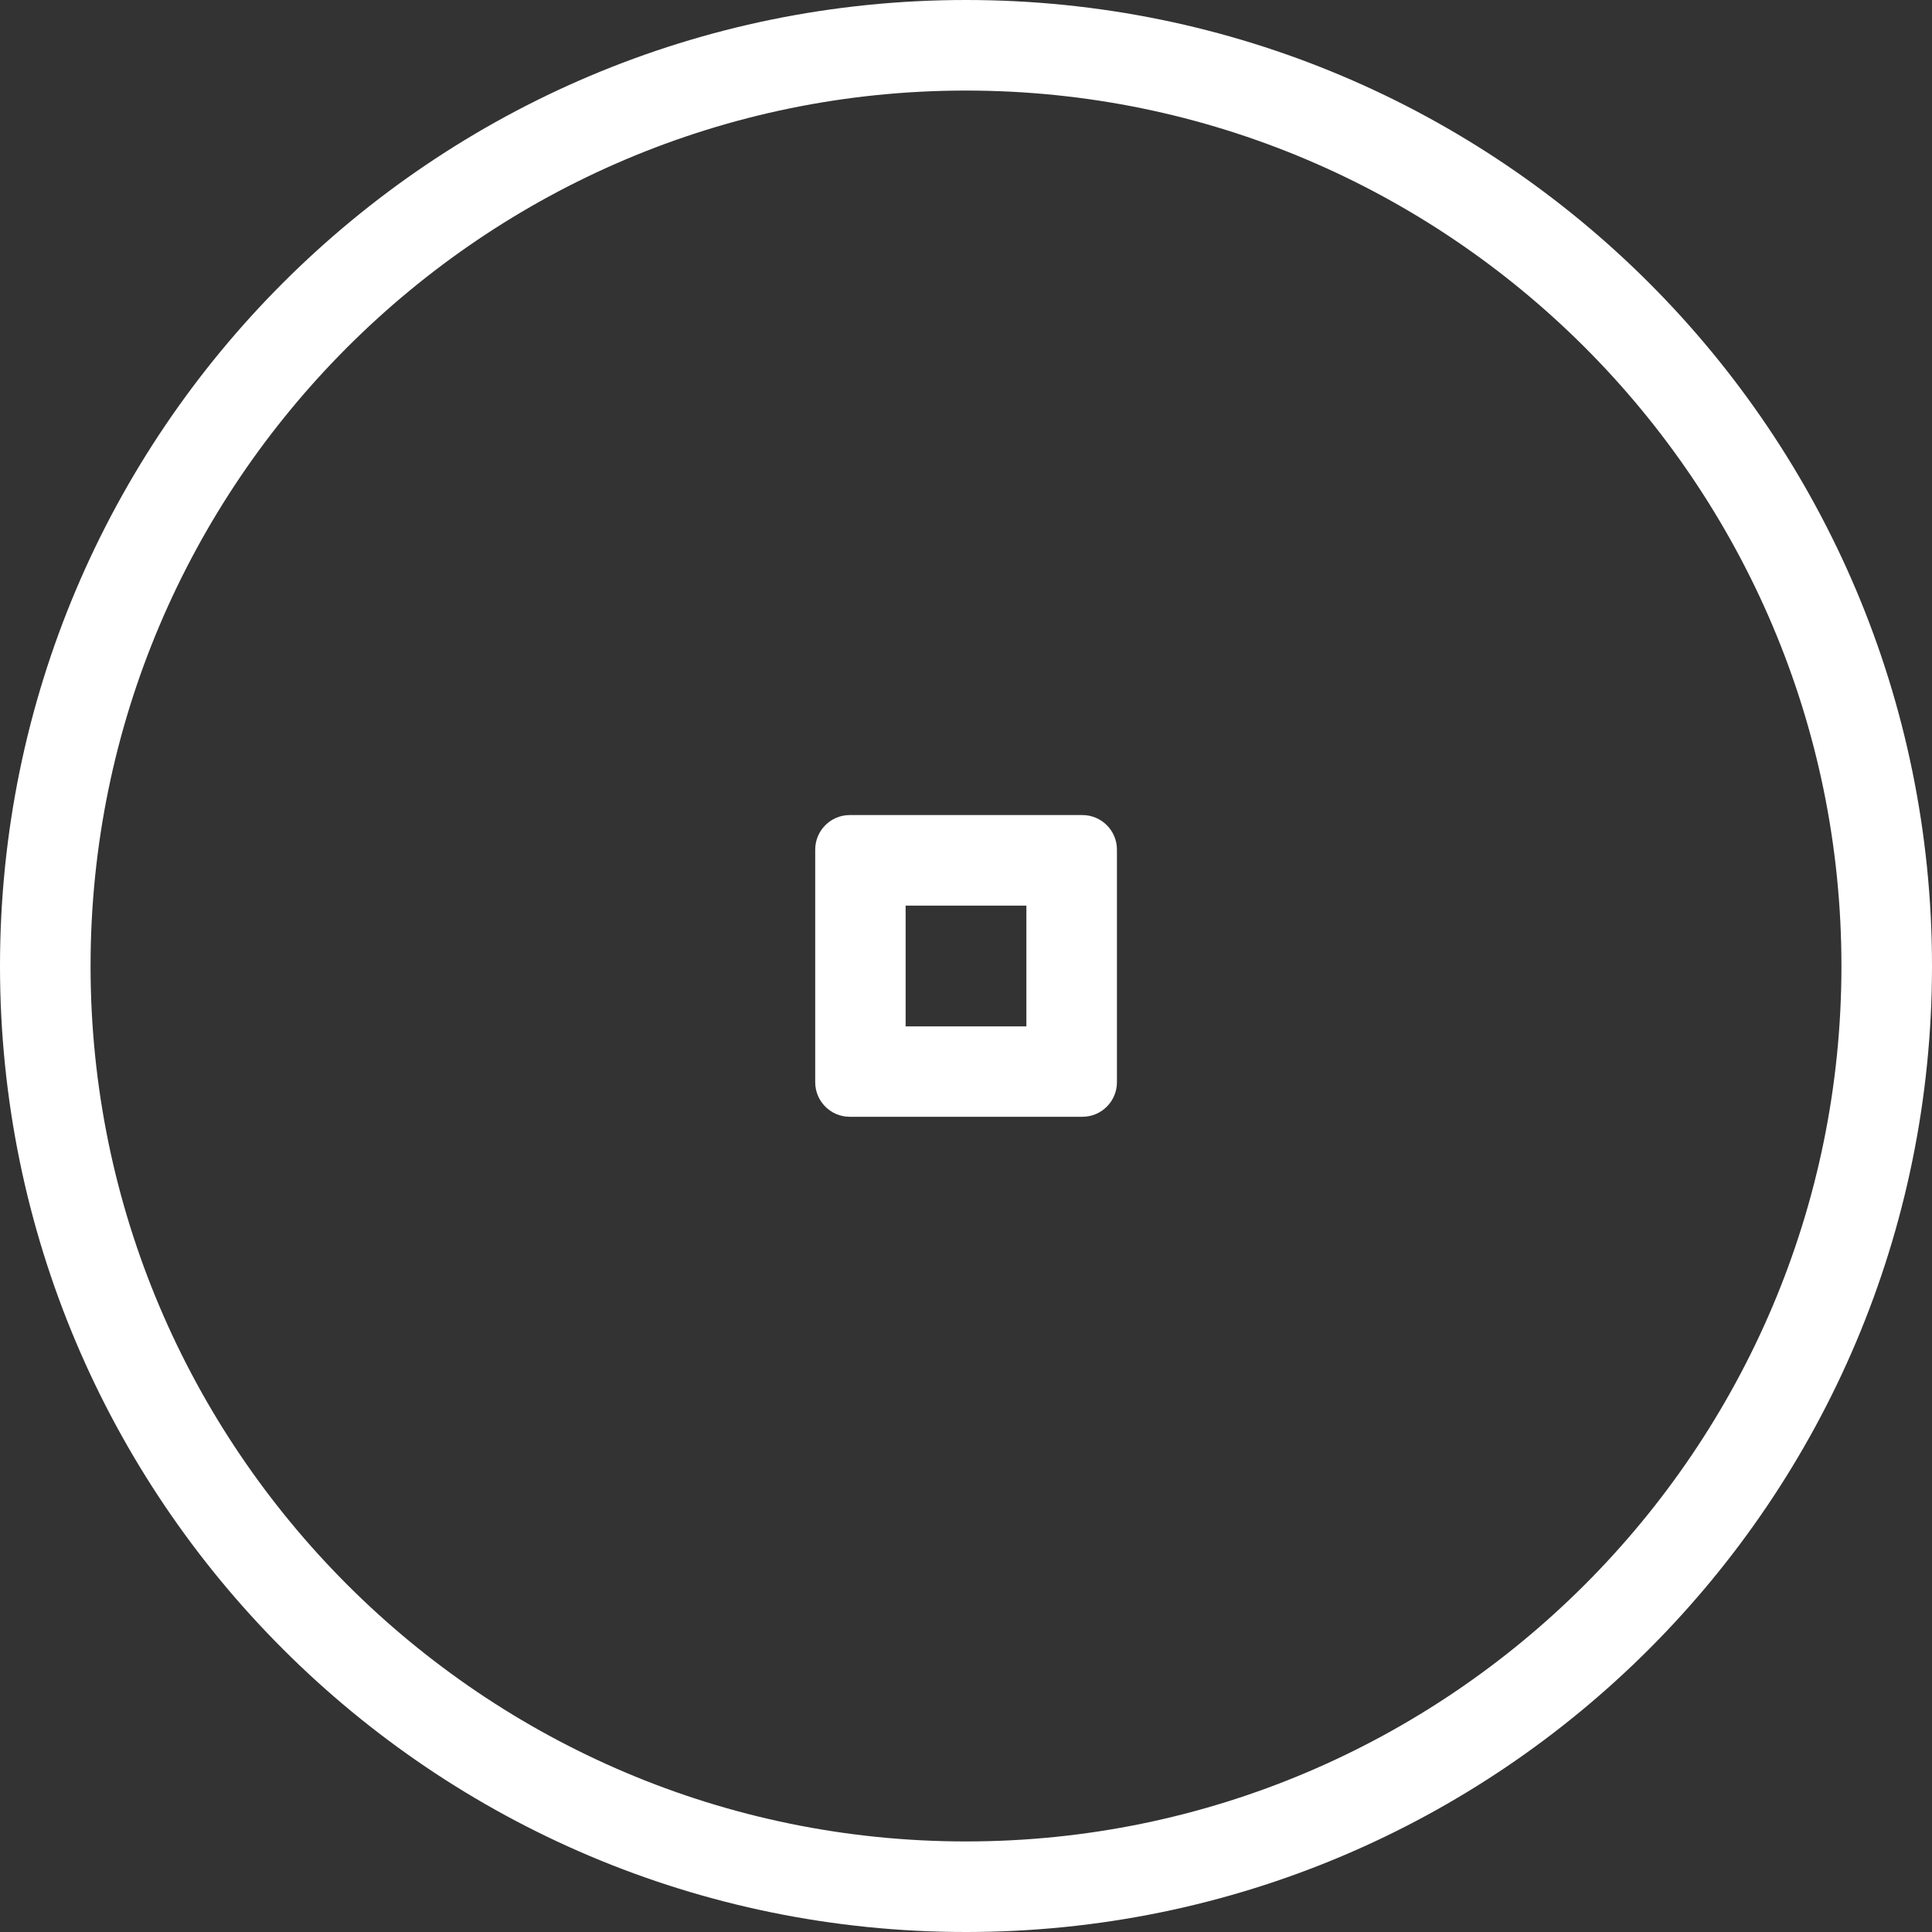
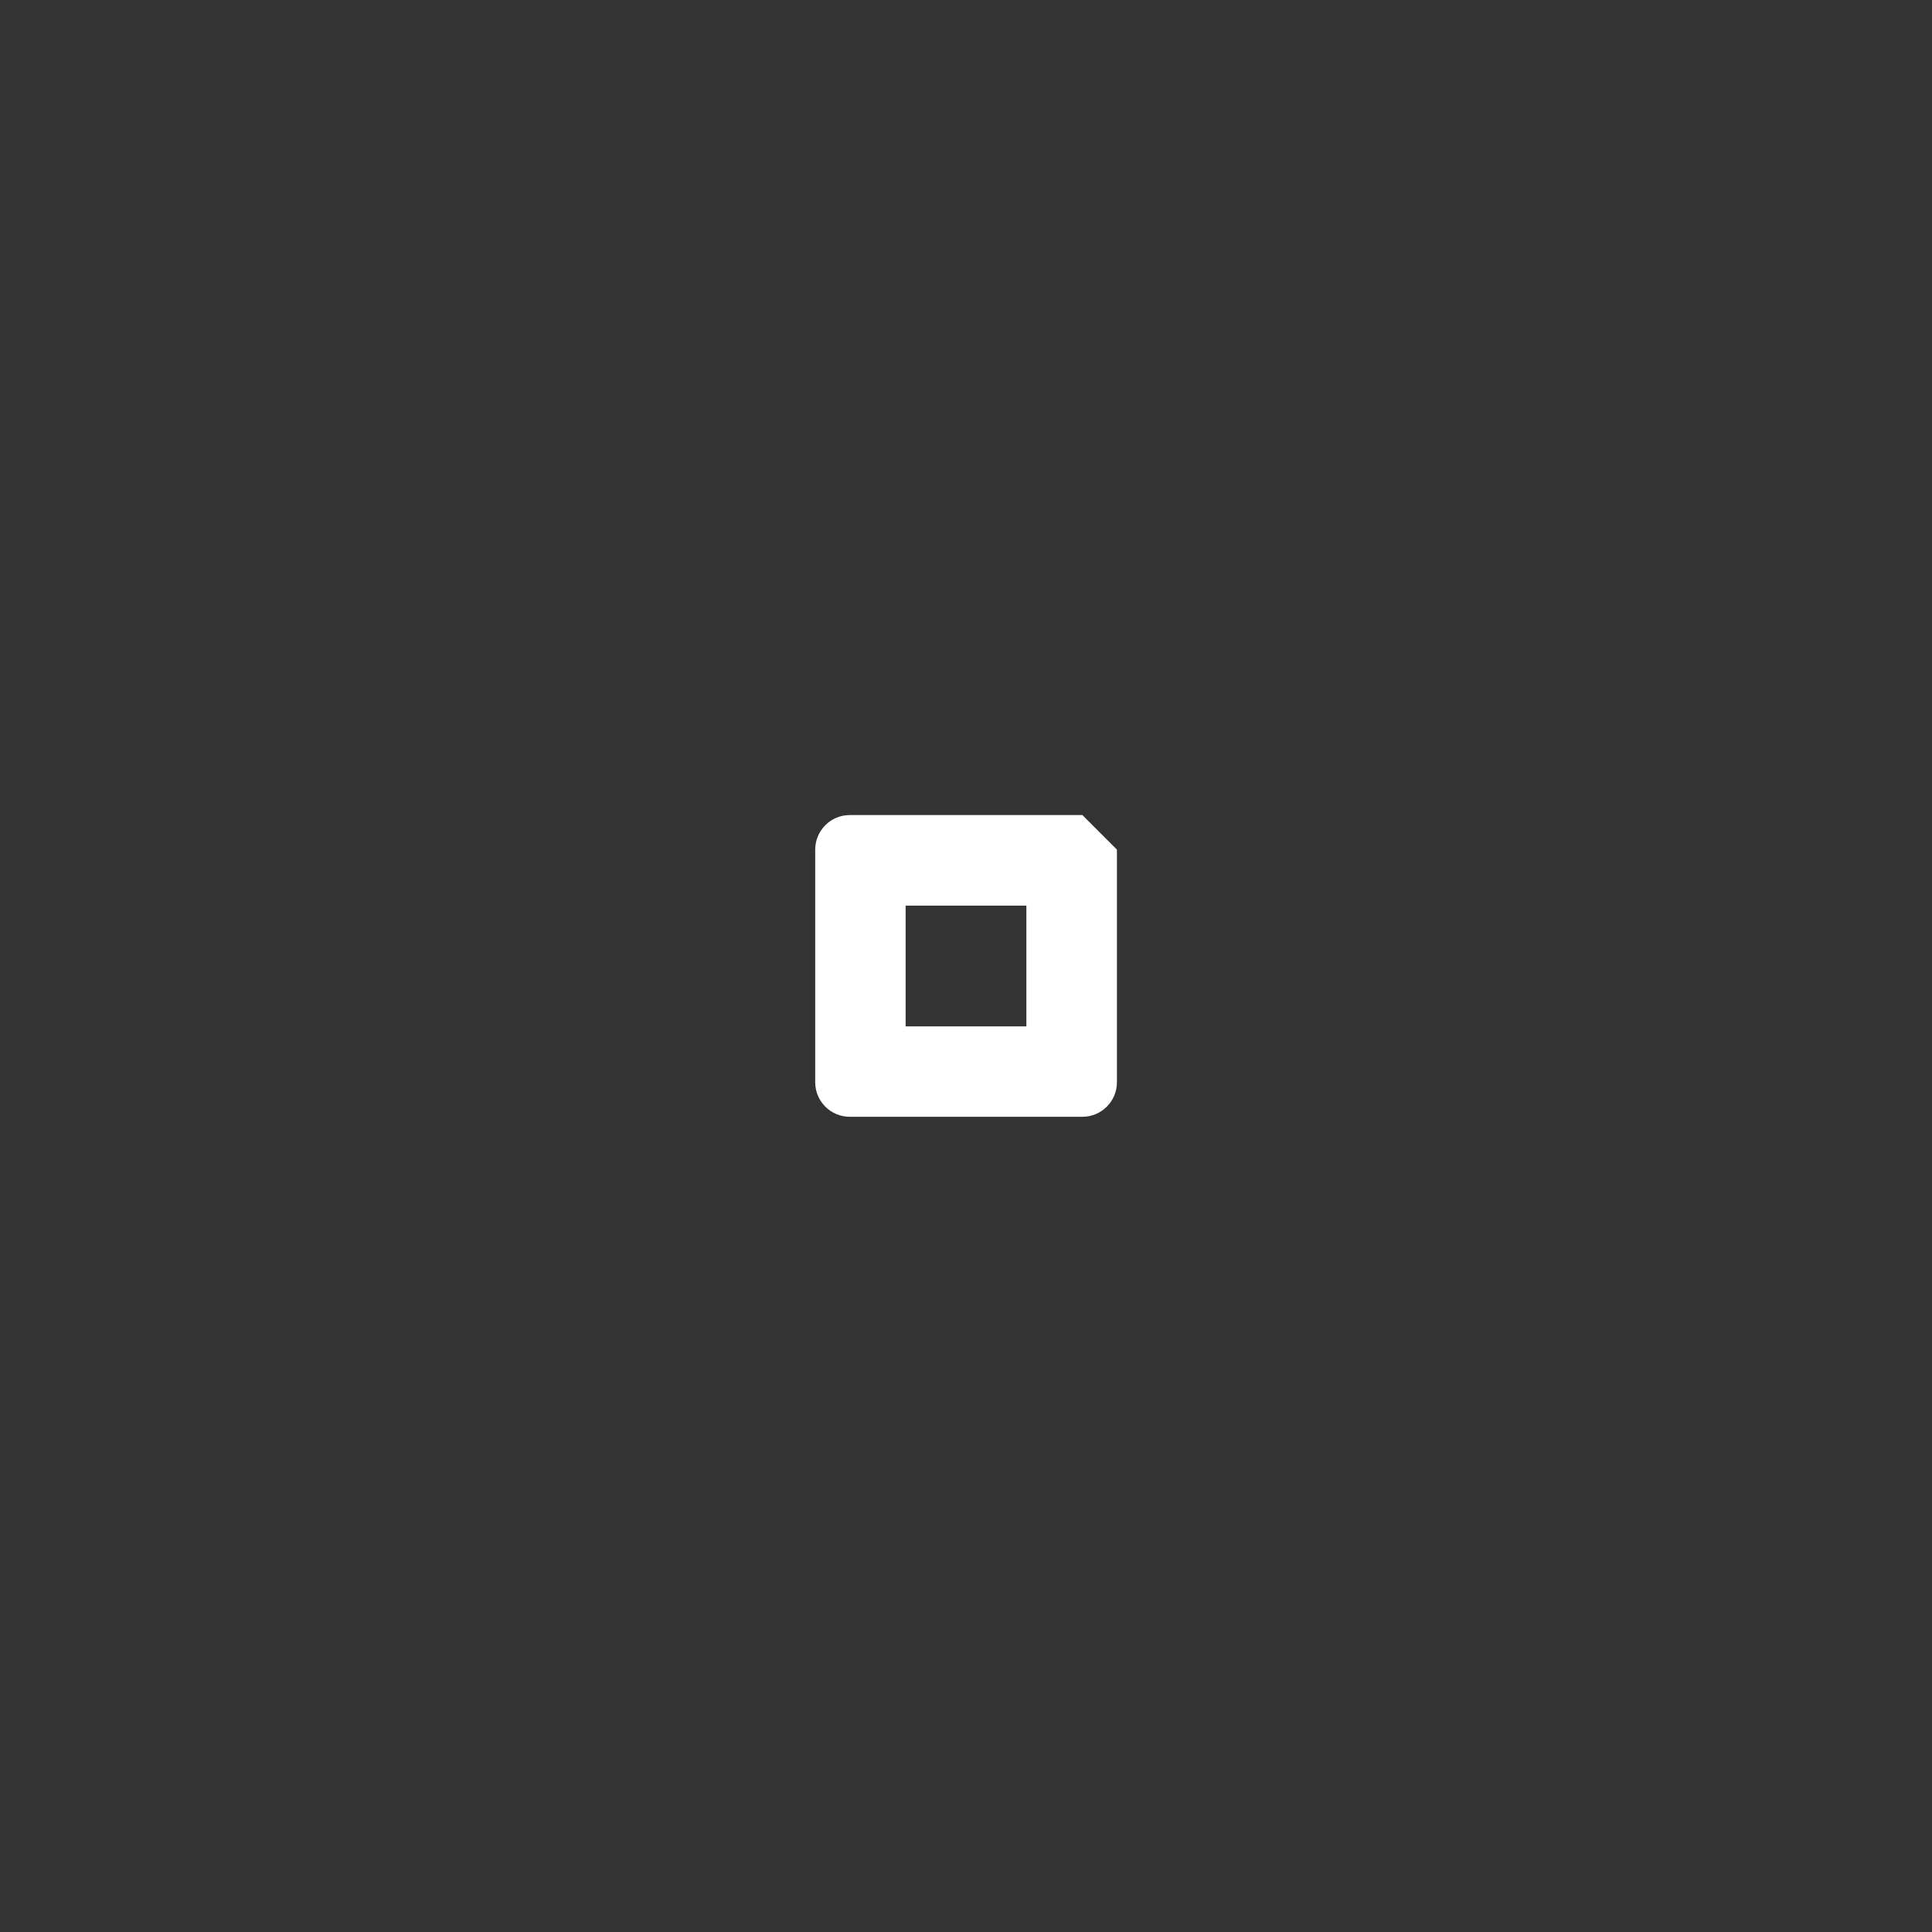
<svg xmlns="http://www.w3.org/2000/svg" id="uuid-a72509c5-b1c7-4dc9-95a5-a46fade6dcc8" data-name="Calque 1" viewBox="0 0 128 128">
  <rect x="0" y="0" width="128" height="128" fill="#333333" stroke="none" />
  <defs>
    <style>
      .uuid-224978a3-6f7b-47a3-8070-9762207497a4 {
        fill: #fff;
        stroke-width: 0px;
      }
    </style>
  </defs>
-   <path class="uuid-224978a3-6f7b-47a3-8070-9762207497a4" d="M64,6c31.98,0,58,26.02,58,58s-26.02,58-58,58S6,95.98,6,64,32.02,6,64,6M64,0C28.65,0,0,28.65,0,64S28.65,128,64,128s64-28.65,64-64S99.35,0,64,0h0Z" />
-   <path class="uuid-224978a3-6f7b-47a3-8070-9762207497a4" d="M68,60v8h-8v-8h8M71.71,54h-15.41c-1.27,0-2.29,1.03-2.29,2.29v15.41c0,1.27,1.03,2.29,2.29,2.29h15.41c1.27,0,2.29-1.03,2.29-2.29v-15.41c0-1.27-1.03-2.29-2.29-2.29h0Z" />
+   <path class="uuid-224978a3-6f7b-47a3-8070-9762207497a4" d="M68,60v8h-8v-8h8M71.71,54h-15.41c-1.27,0-2.29,1.03-2.29,2.29v15.41c0,1.27,1.03,2.29,2.29,2.29h15.41c1.27,0,2.29-1.03,2.29-2.29v-15.41h0Z" />
</svg>